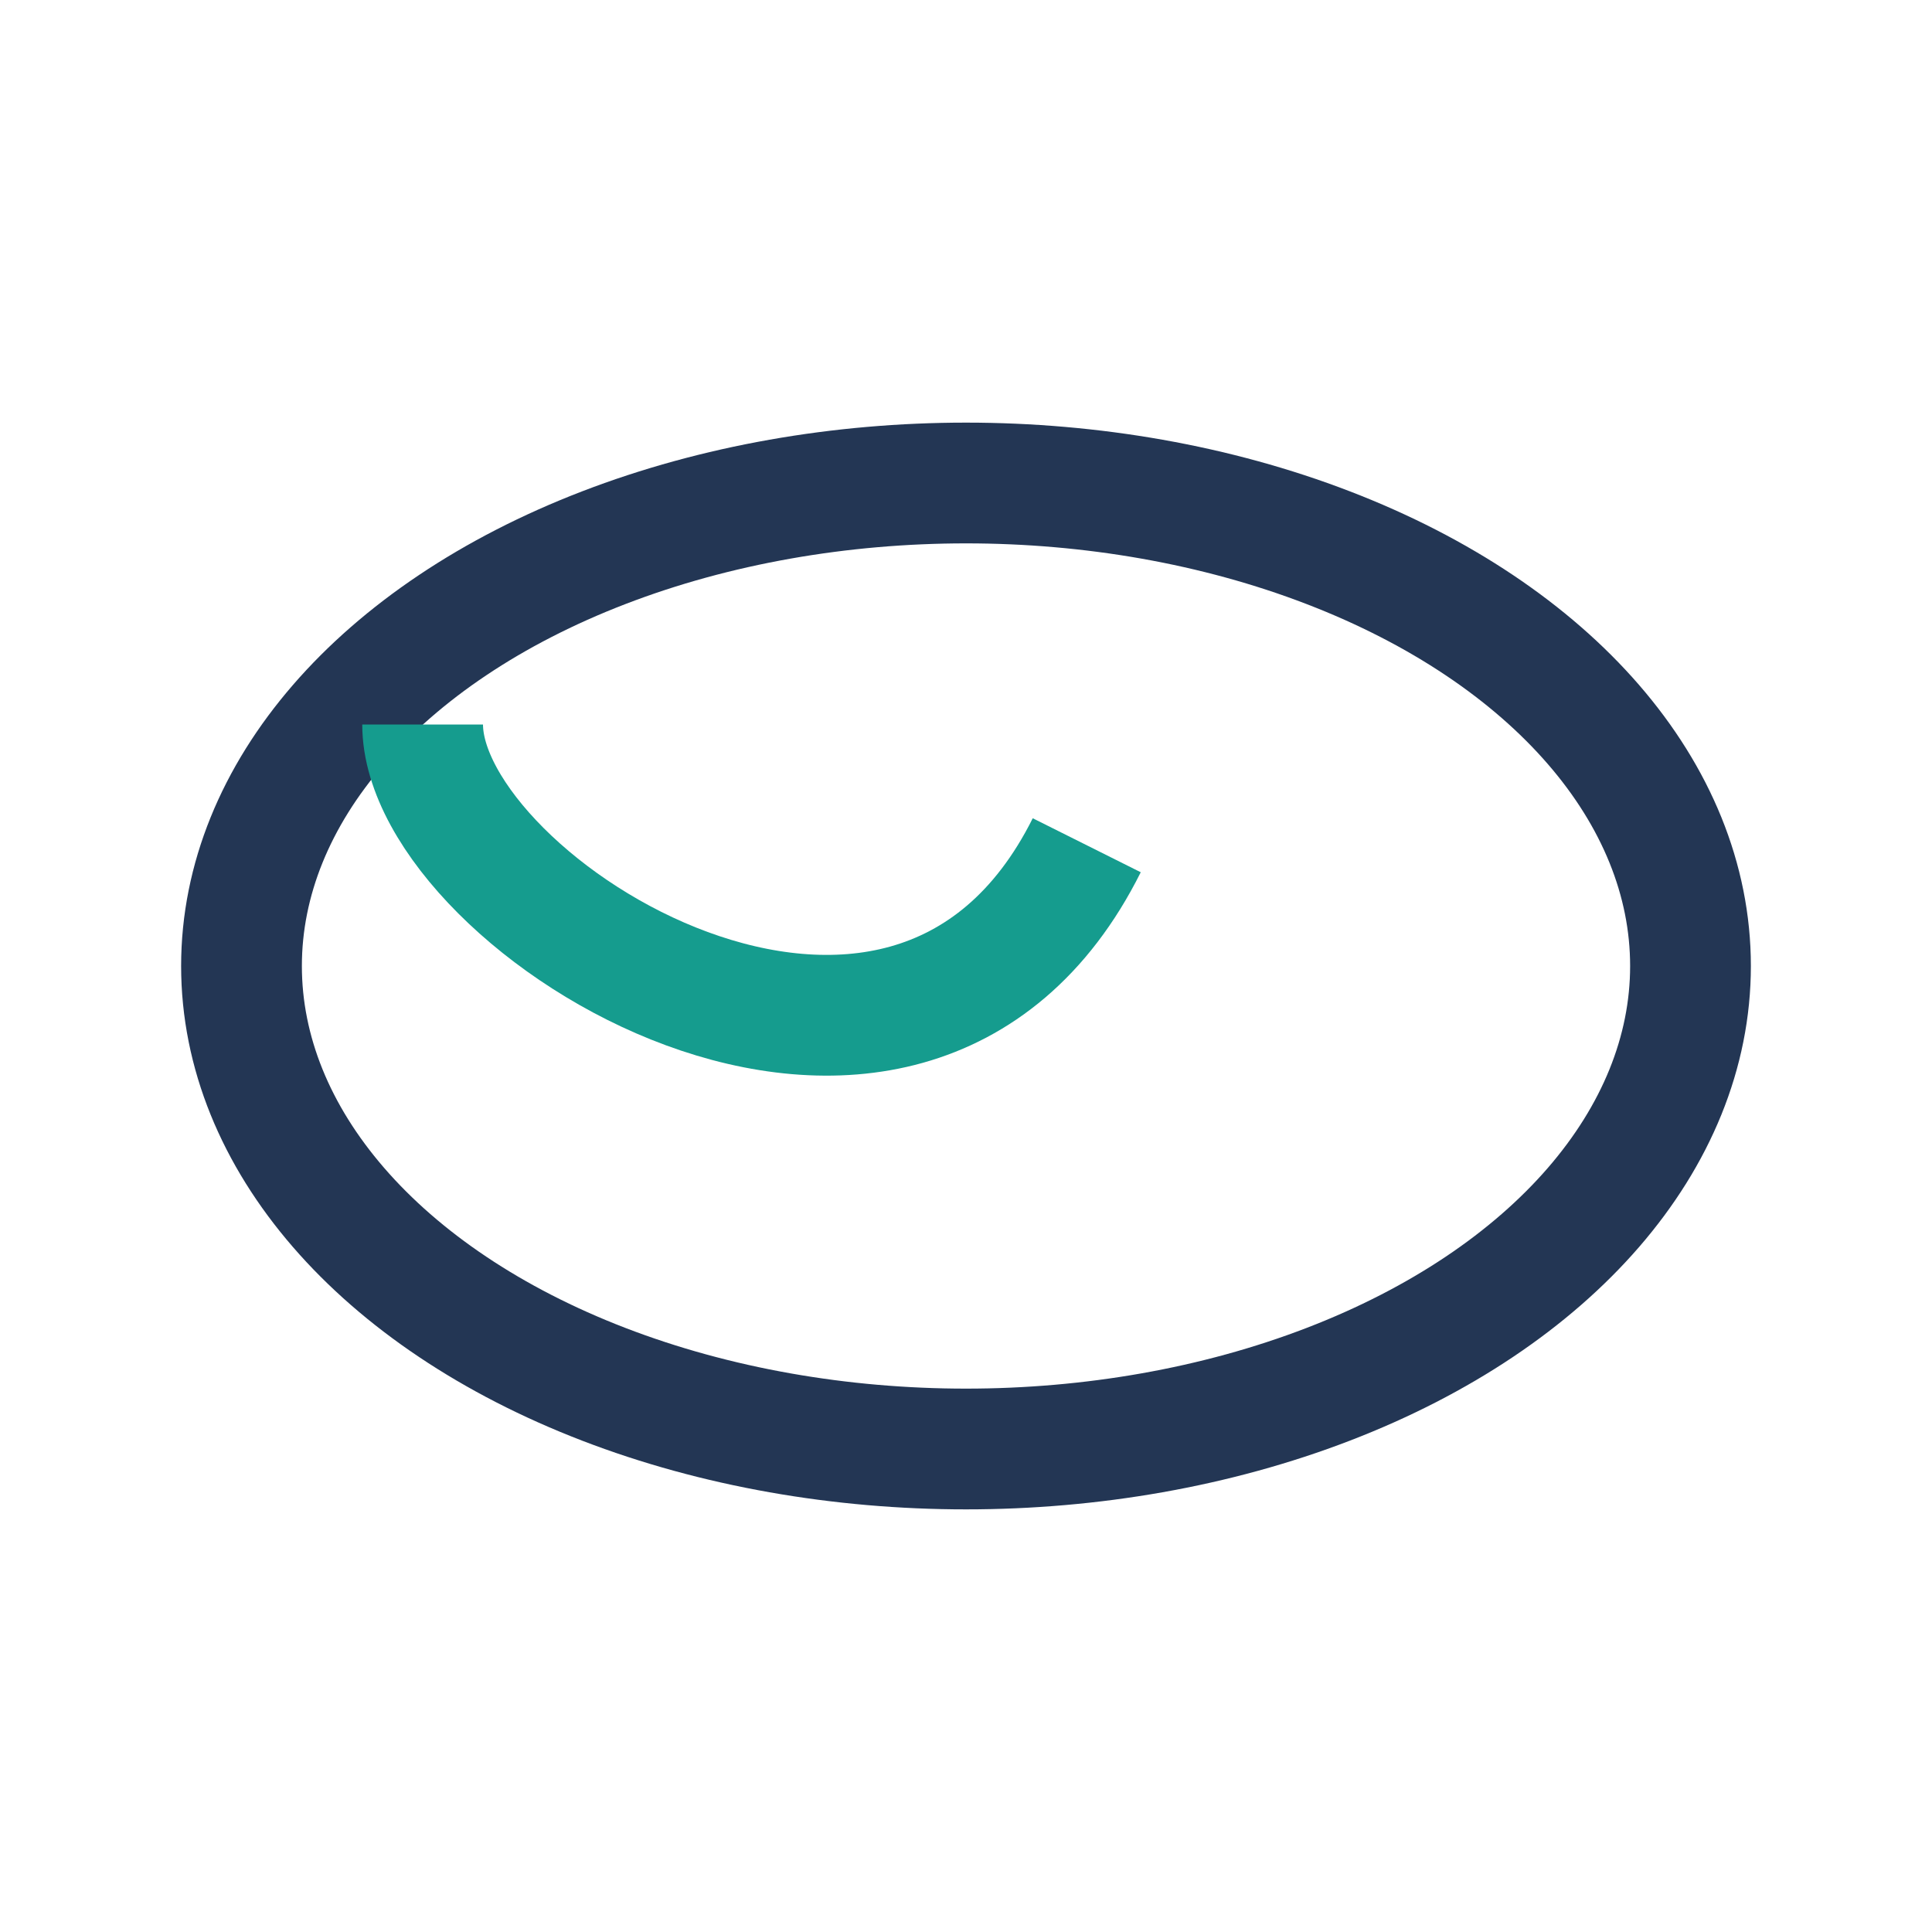
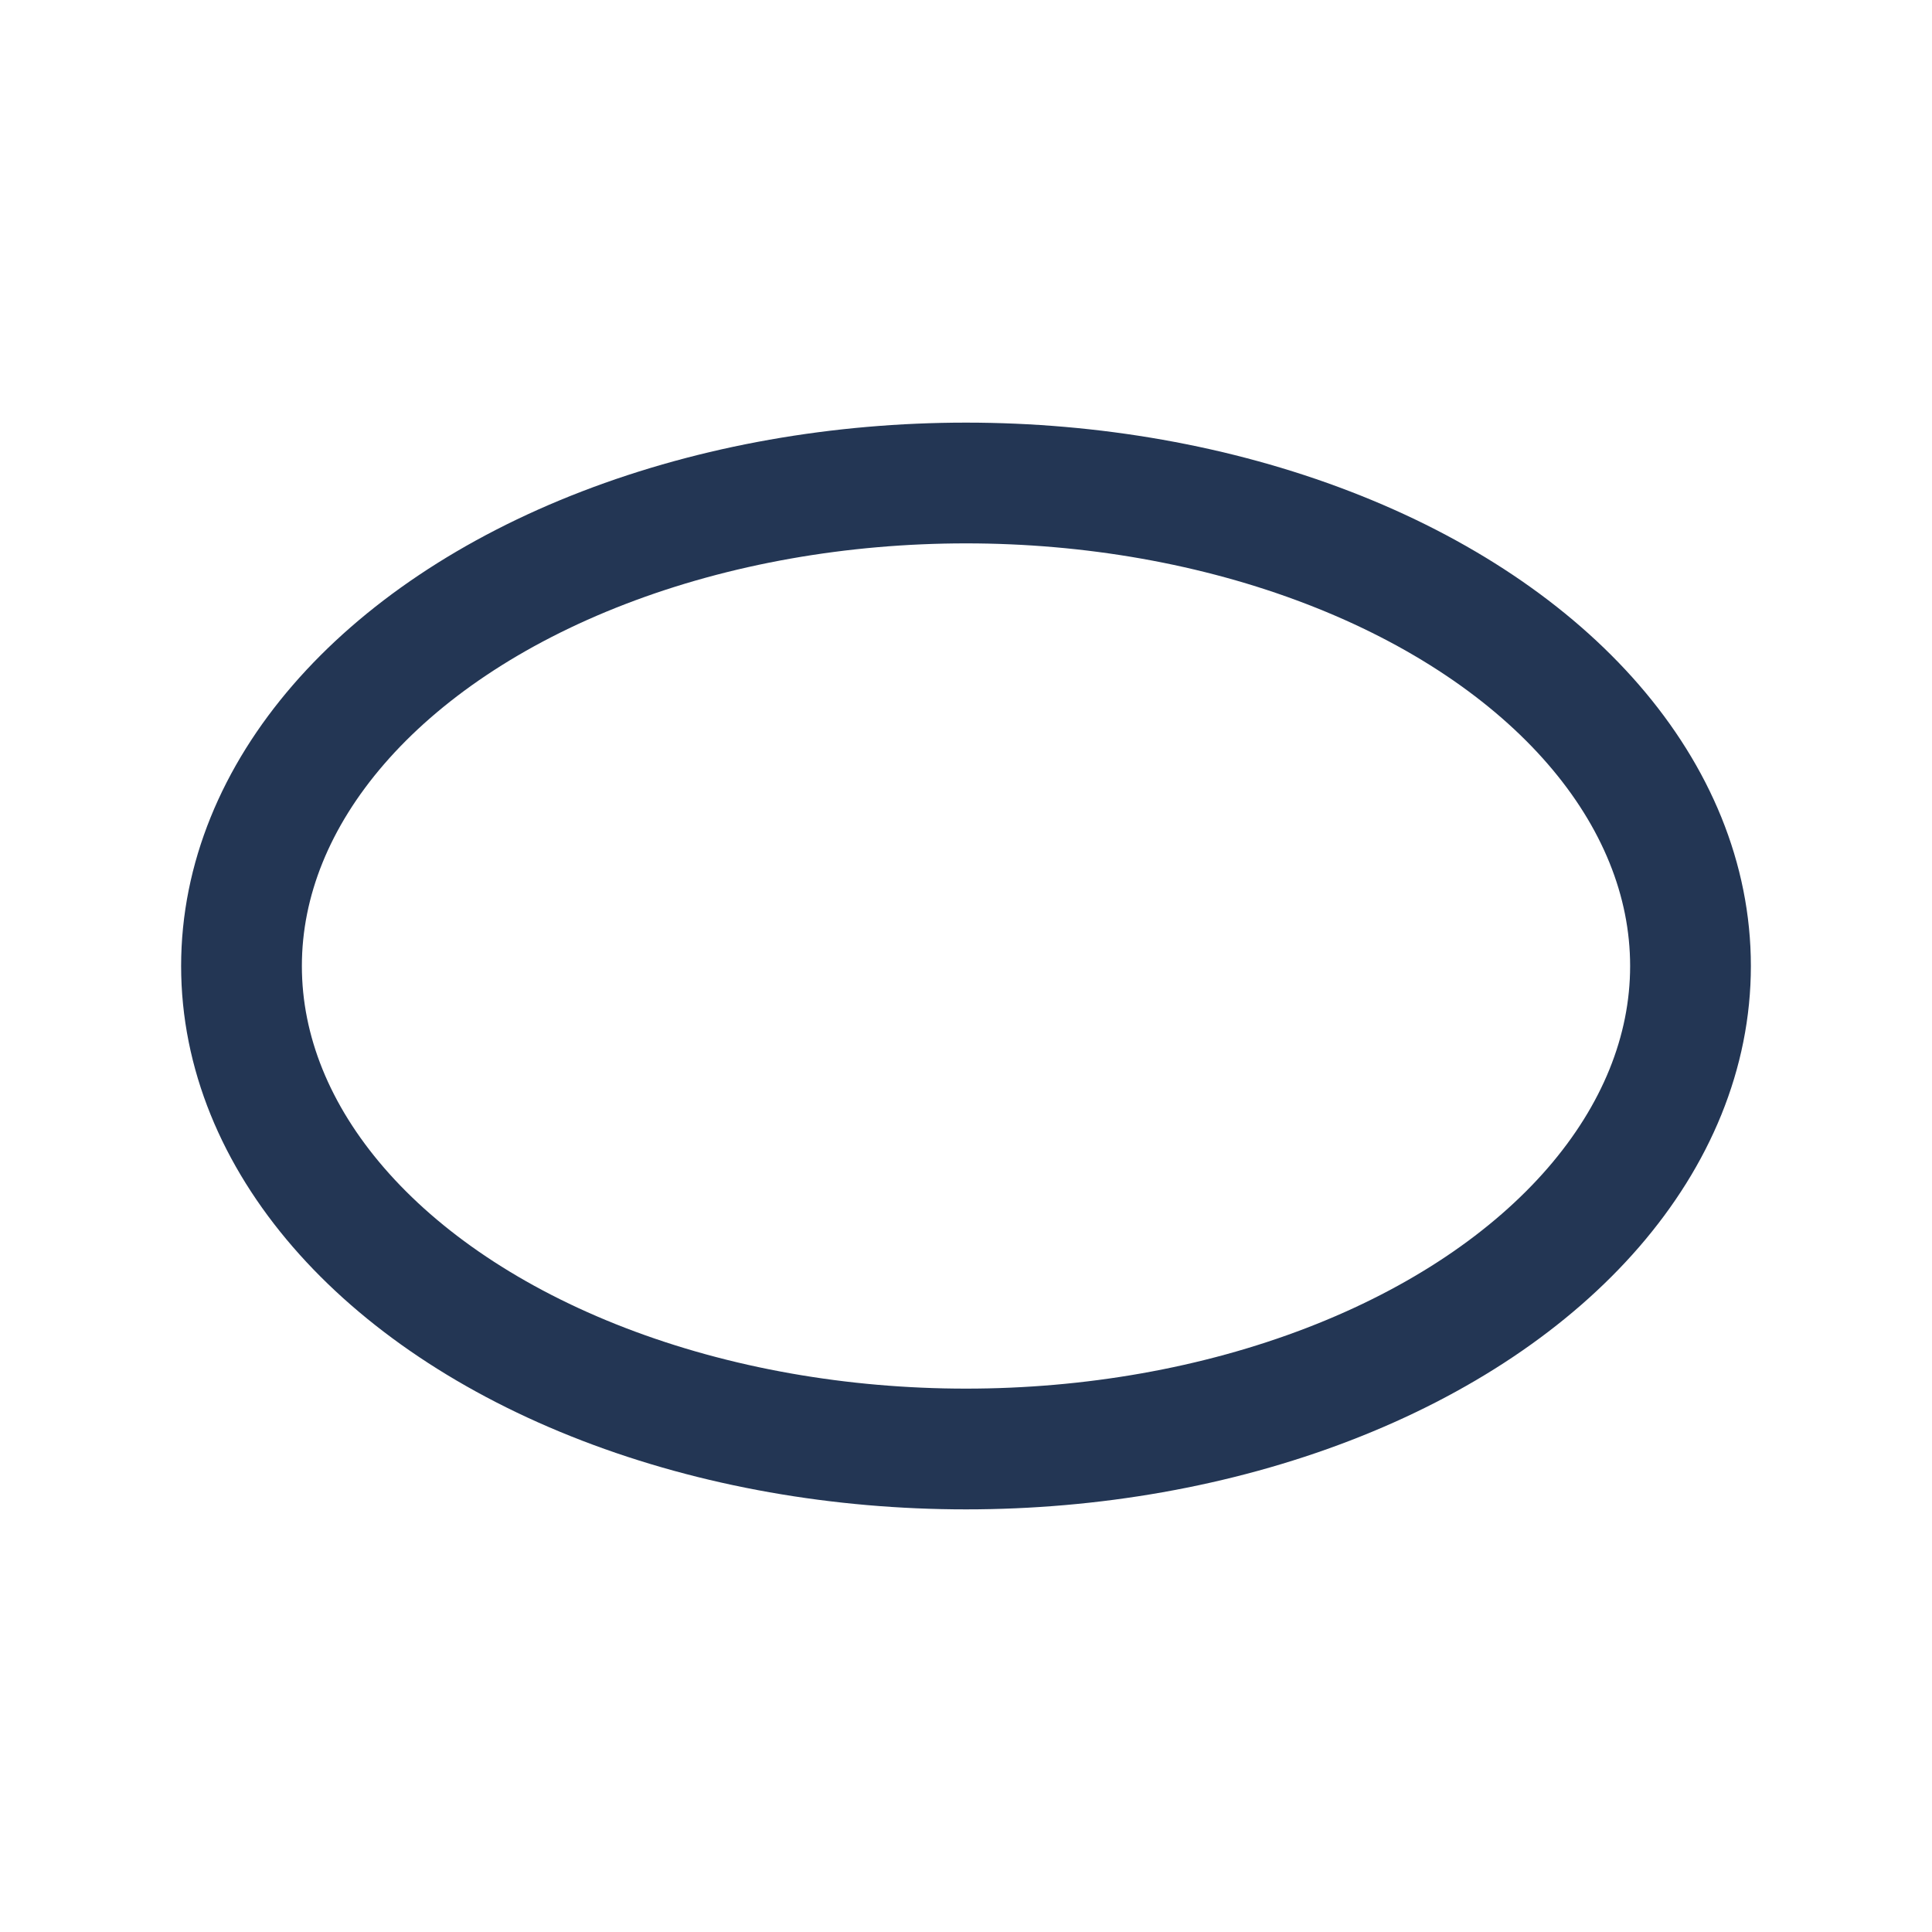
<svg xmlns="http://www.w3.org/2000/svg" width="32" height="32" viewBox="0 0 32 32">
  <ellipse cx="16" cy="16" rx="12" ry="8" fill="none" stroke="#233654" stroke-width="2" />
-   <path d="M7 12c0 3 8 8 11 2" stroke="#159C8E" stroke-width="2" fill="none" />
</svg>